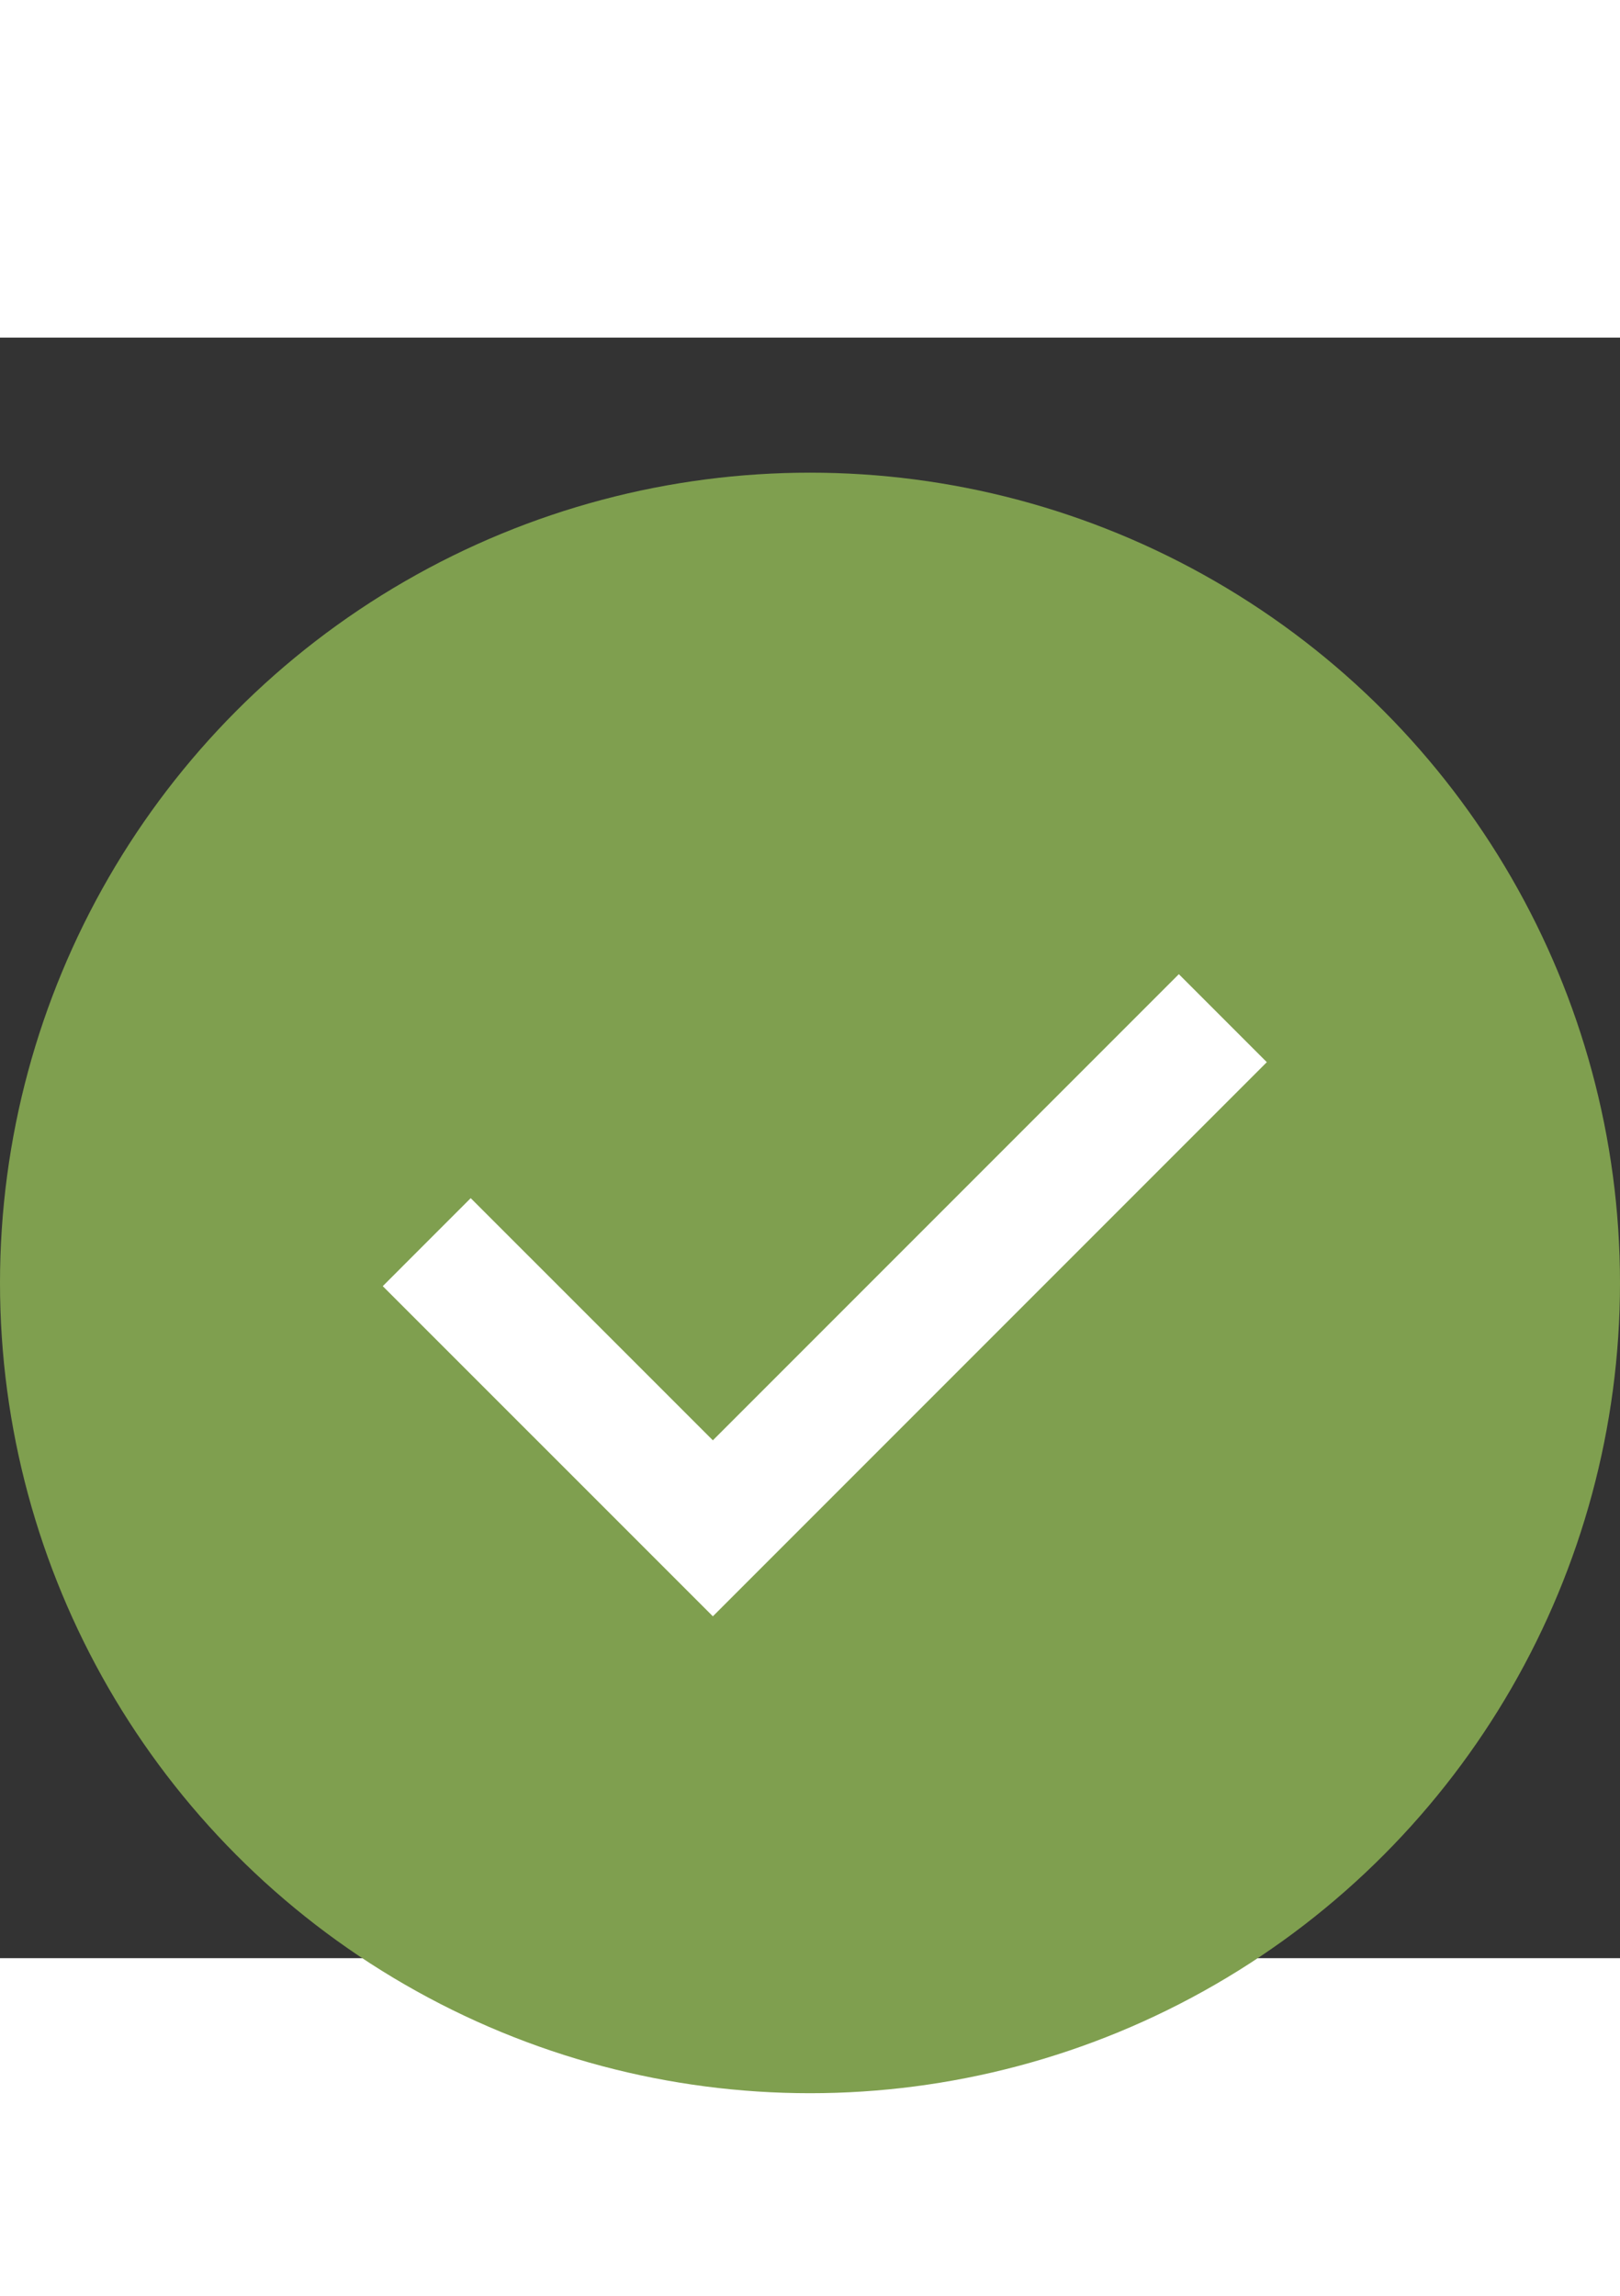
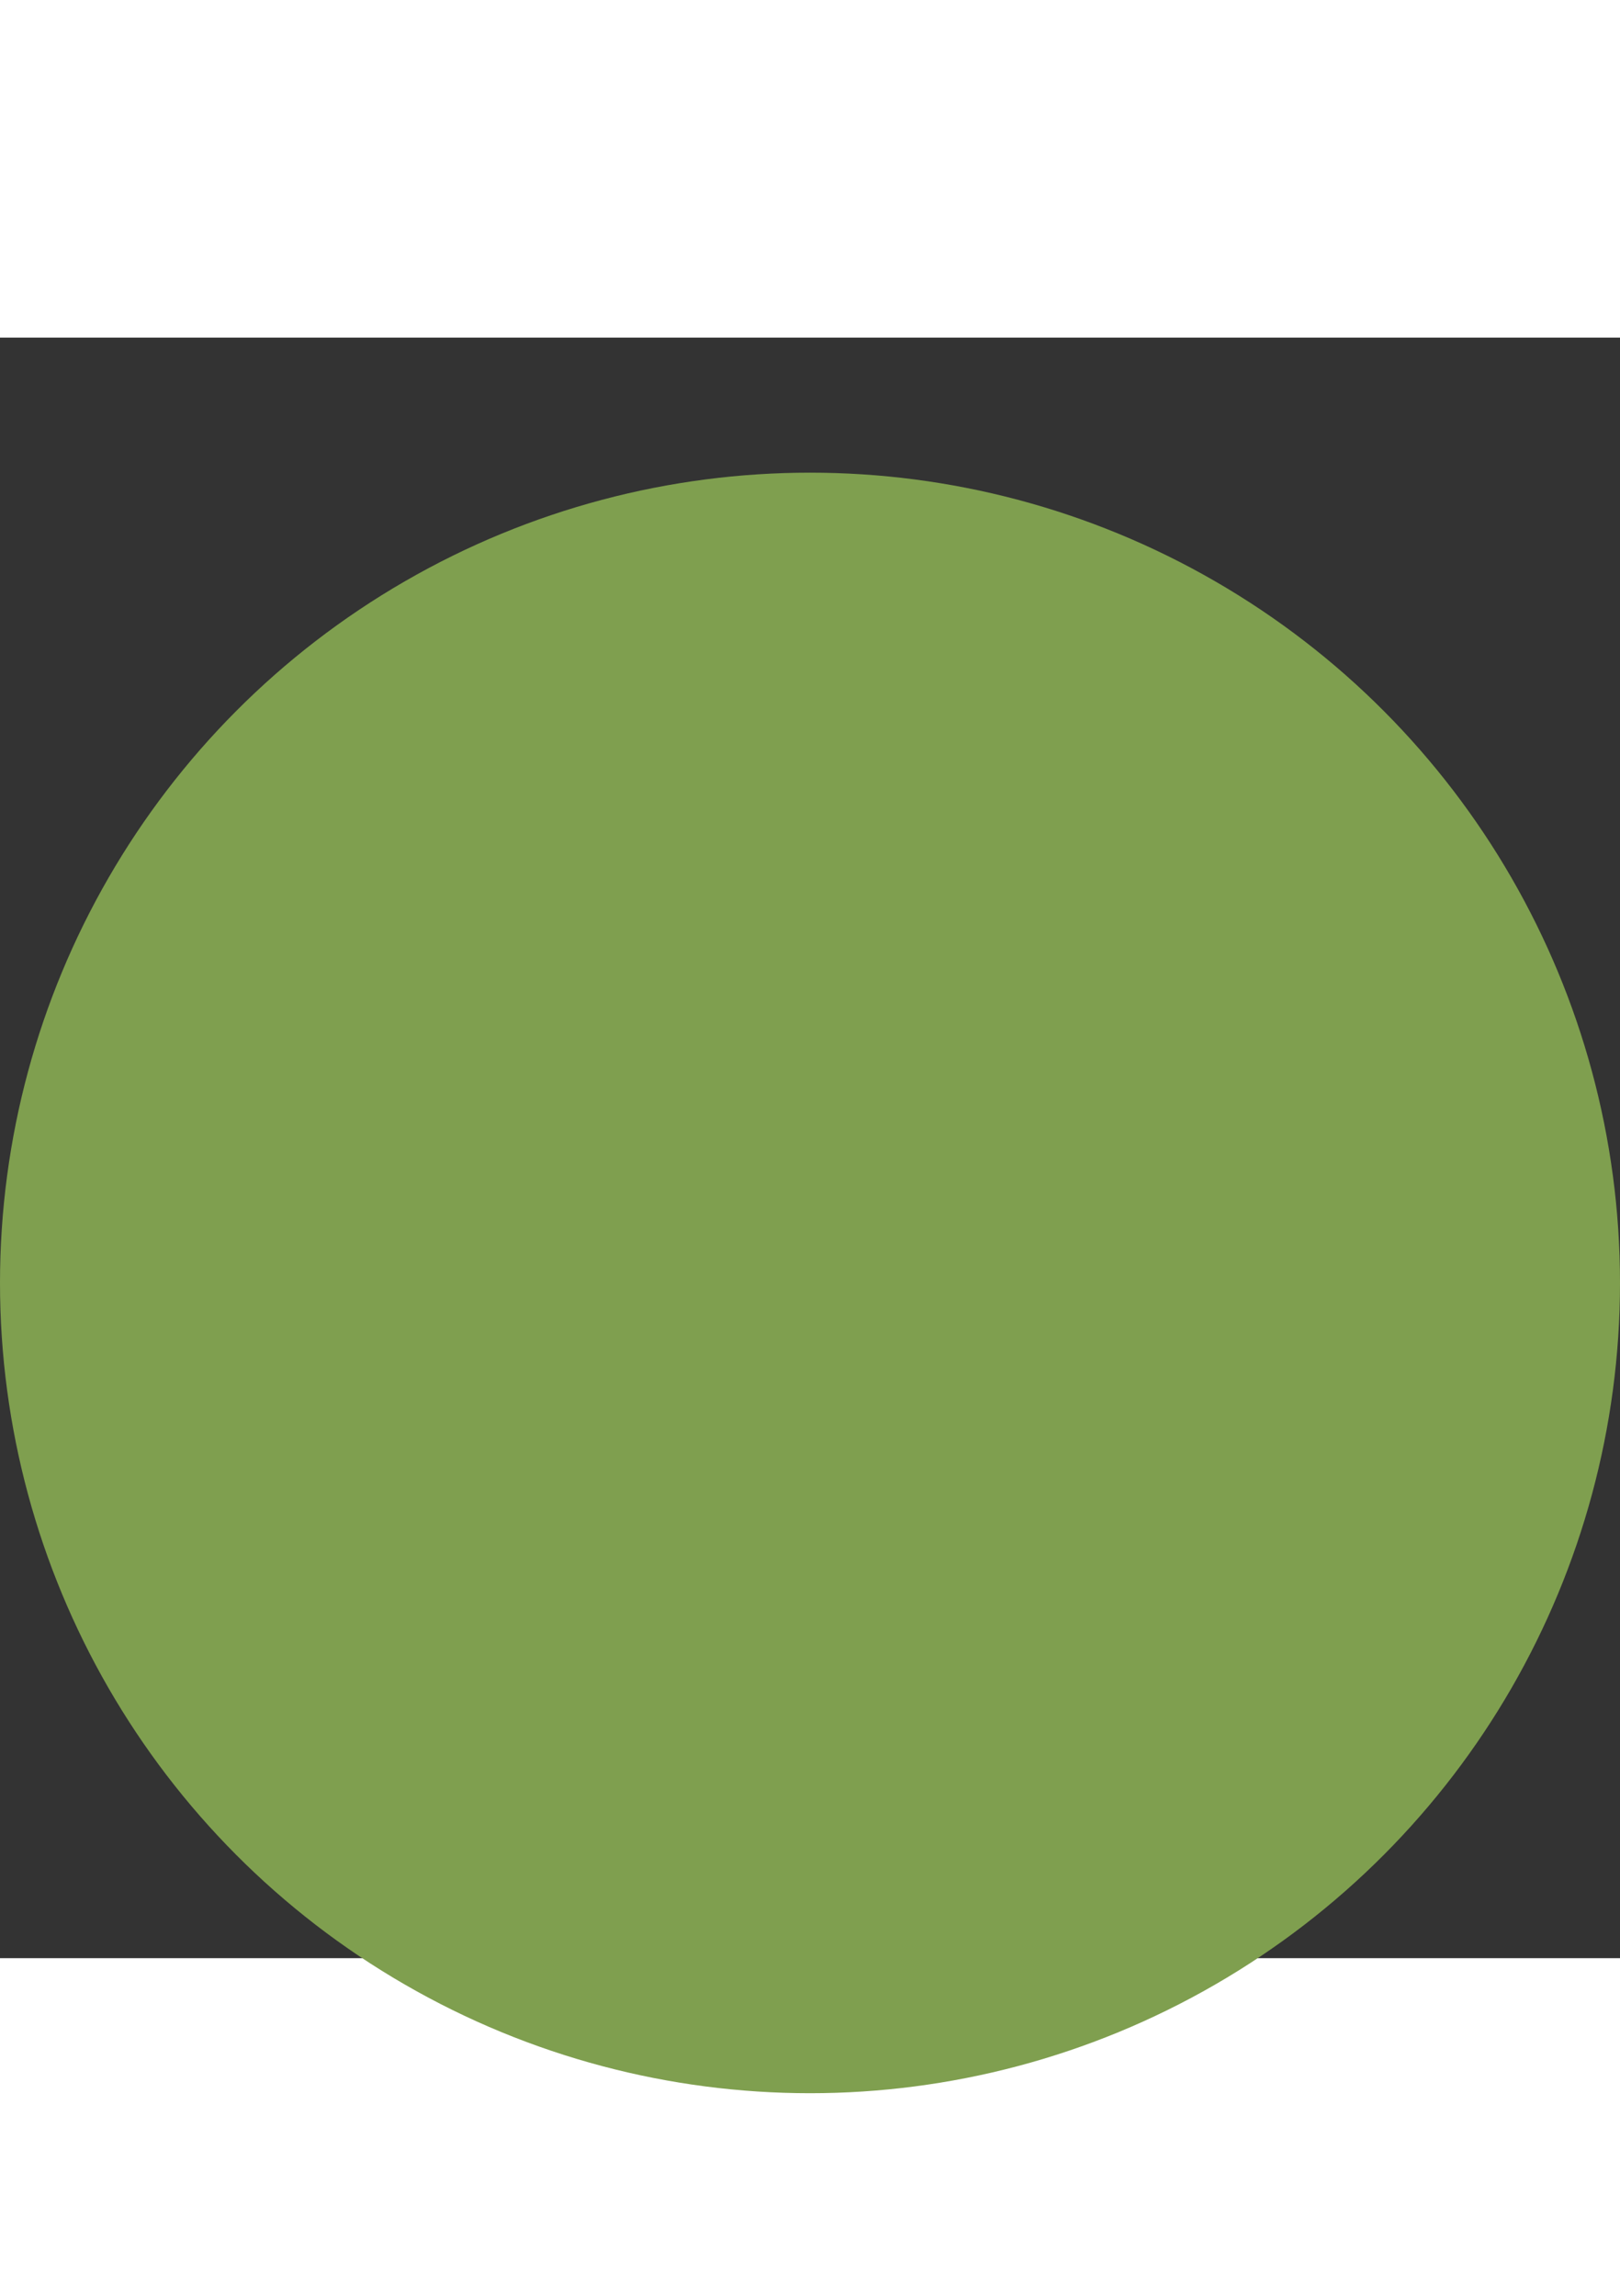
<svg xmlns="http://www.w3.org/2000/svg" width="24" height="34" viewBox="0 0 24 24" fill="none">
  <rect x="0" y="0" width="24" height="24" fill="#333333" stroke="none" />
  <circle cx="12" cy="14" r="12" fill="#7F9F4F" />
-   <path d="M6.322 13.396L10.561 17.634L18.116 10.079" stroke="white" stroke-width="1.843" />
</svg>